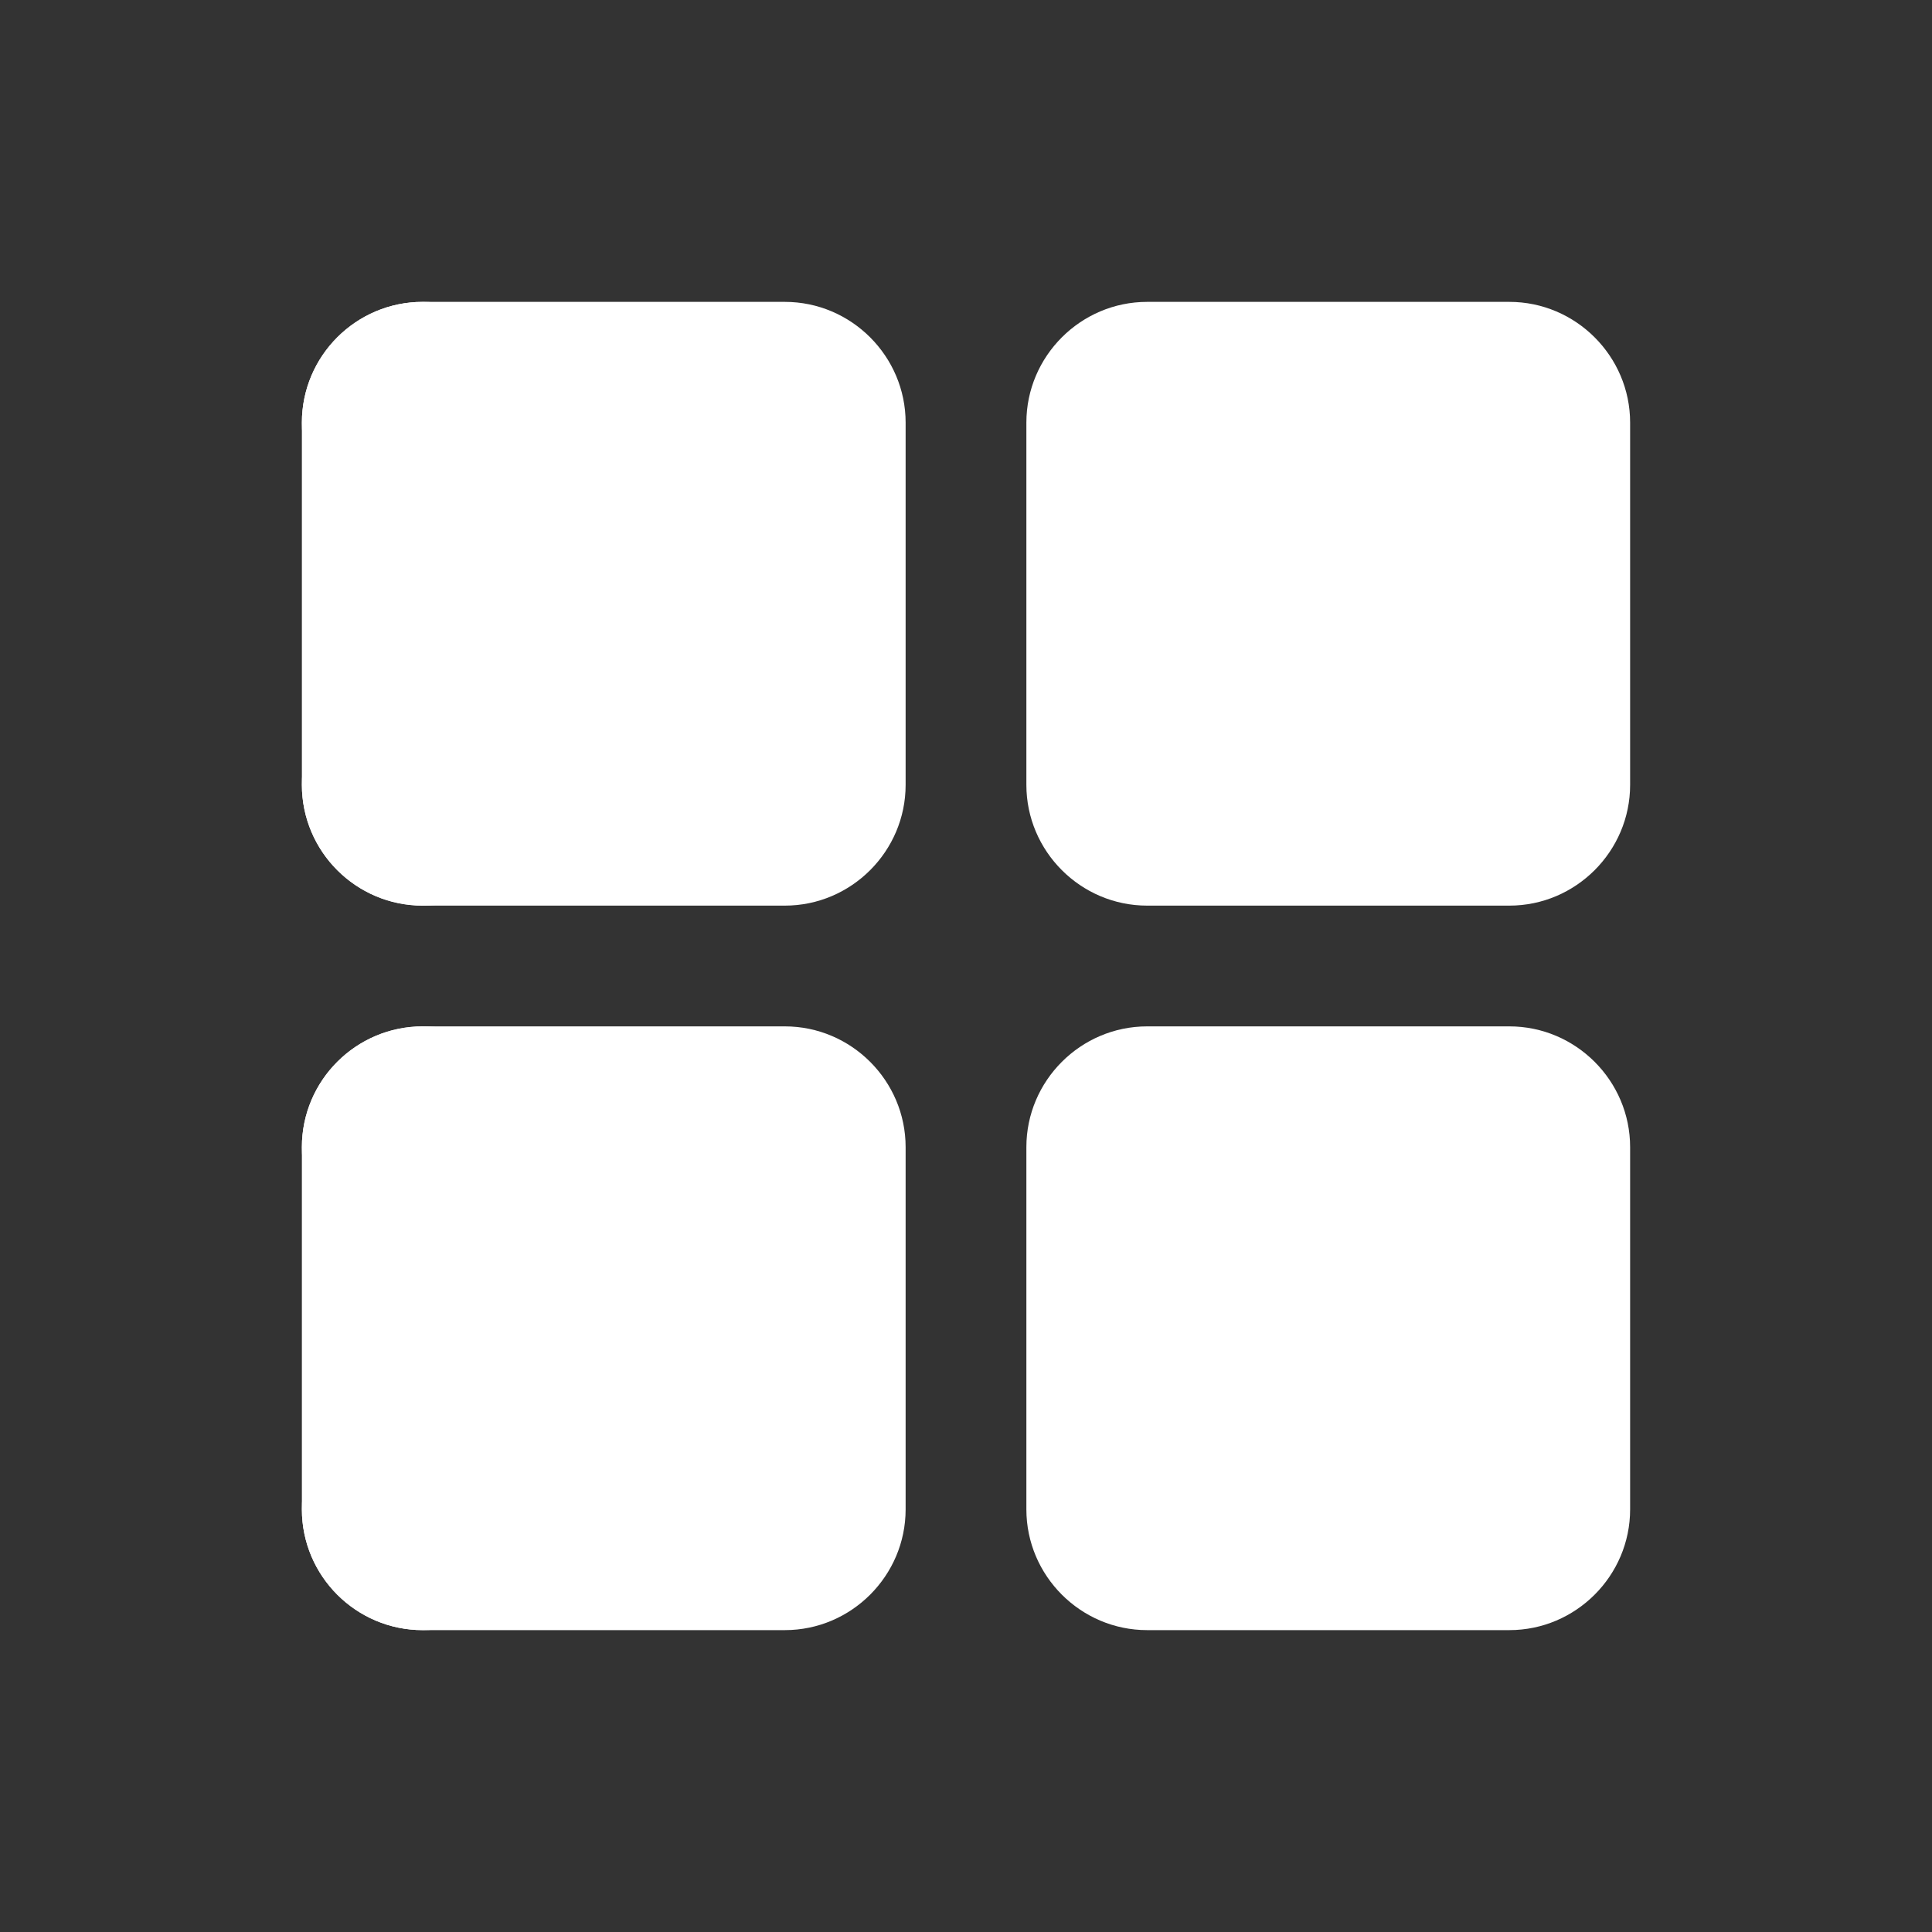
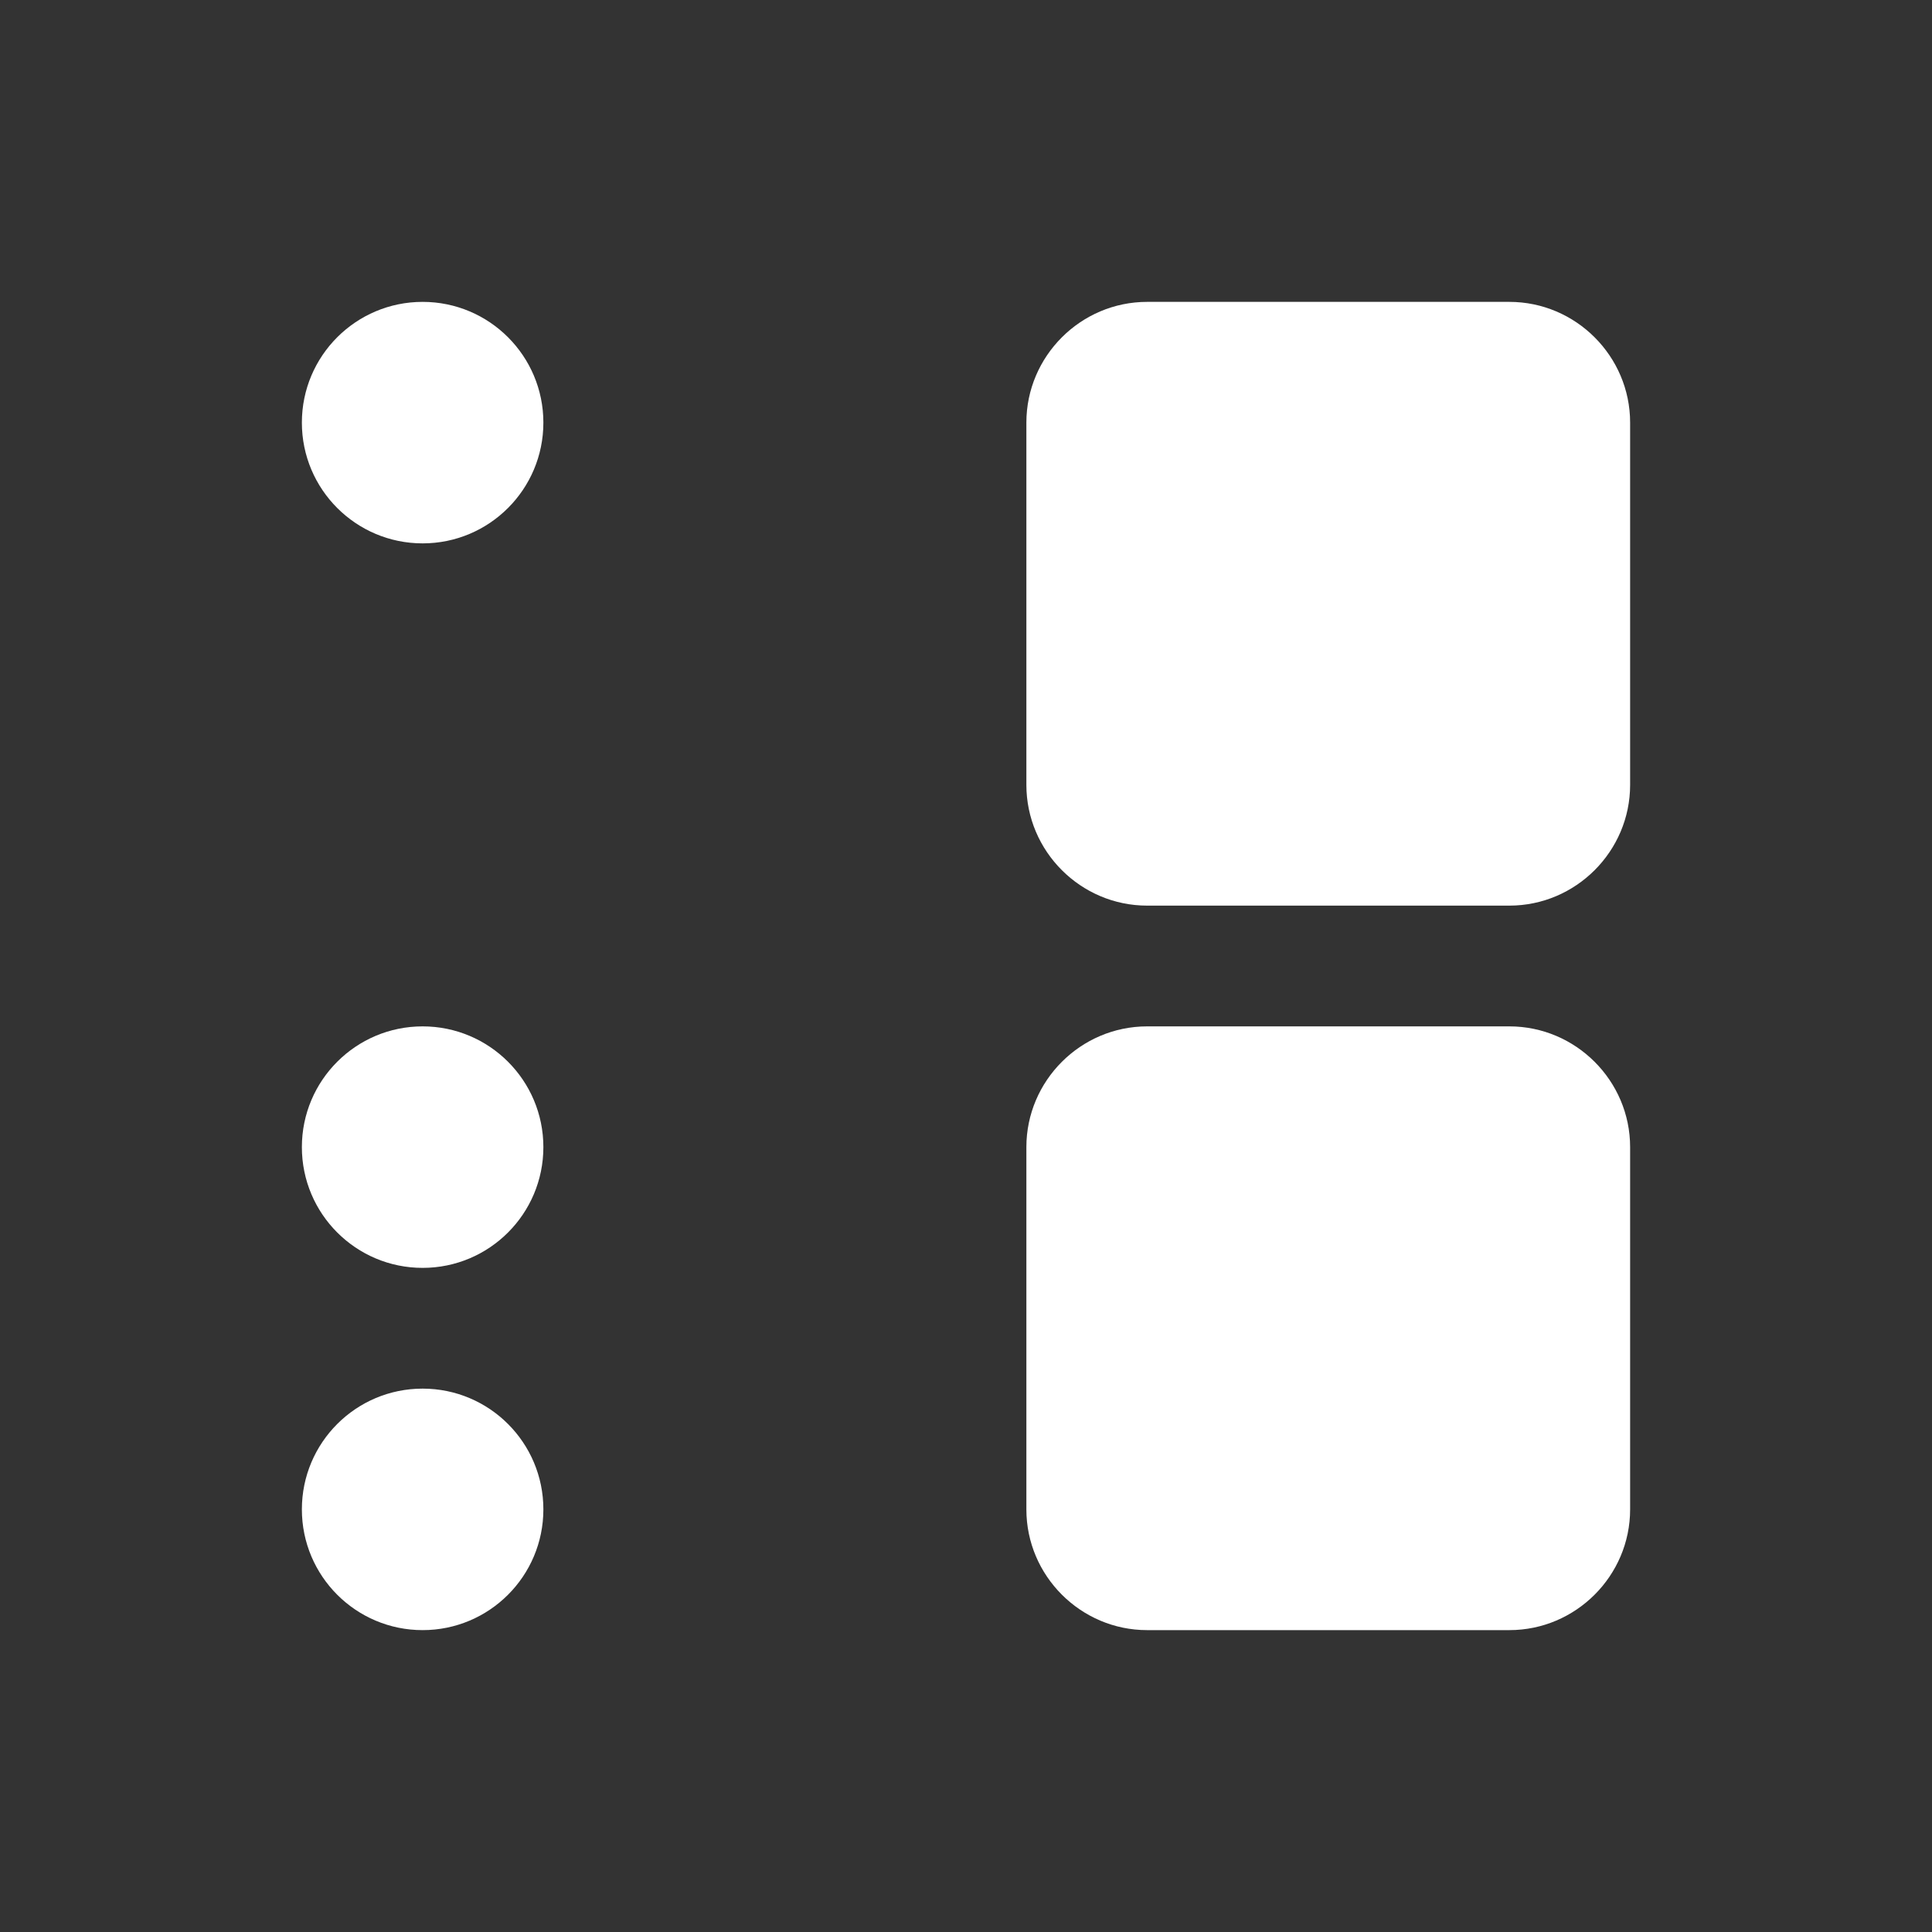
<svg xmlns="http://www.w3.org/2000/svg" version="1.1" x="0px" y="0px" width="32px" height="32px" viewBox="0 0 32 32" style="overflow:visible;enable-background:new 0 0 32 32;" xml:space="preserve">
  <rect x="0" y="0" width="32" height="32" fill="#333333" stroke="none" />
  <style type="text/css">
	.st0{opacity:0;}
	.st1{fill:#FFFFFF;}
</style>
  <defs>
</defs>
  <g class="st0">
    <g>
      <path class="st1" d="M28,2c1.1,0,2,0.9,2,2v24c0,1.1-0.9,2-2,2H4c-1.1,0-2-0.9-2-2V4c0-1.1,0.9-2,2-2H28 M28,0H4C1.8,0,0,1.8,0,4    v24c0,2.2,1.8,4,4,4h24c2.2,0,4-1.8,4-4V4C32,1.8,30.2,0,28,0L28,0z" />
    </g>
  </g>
  <circle class="st1" cx="7" cy="7" r="2" />
-   <circle class="st1" cx="7" cy="13" r="2" />
  <circle class="st1" cx="7" cy="19" r="2" />
  <circle class="st1" cx="7" cy="25" r="2" />
-   <path class="st1" d="M13,15H7c-1.1,0-2-0.9-2-2V7c0-1.1,0.9-2,2-2h6c1.1,0,2,0.9,2,2v6C15,14.1,14.1,15,13,15z" />
  <path class="st1" d="M25,15h-6c-1.1,0-2-0.9-2-2V7c0-1.1,0.9-2,2-2h6c1.1,0,2,0.9,2,2v6C27,14.1,26.1,15,25,15z" />
  <path class="st1" d="M25,27h-6c-1.1,0-2-0.9-2-2v-6c0-1.1,0.9-2,2-2h6c1.1,0,2,0.9,2,2v6C27,26.1,26.1,27,25,27z" />
-   <path class="st1" d="M13,27H7c-1.1,0-2-0.9-2-2v-6c0-1.1,0.9-2,2-2h6c1.1,0,2,0.9,2,2v6C15,26.1,14.1,27,13,27z" />
</svg>